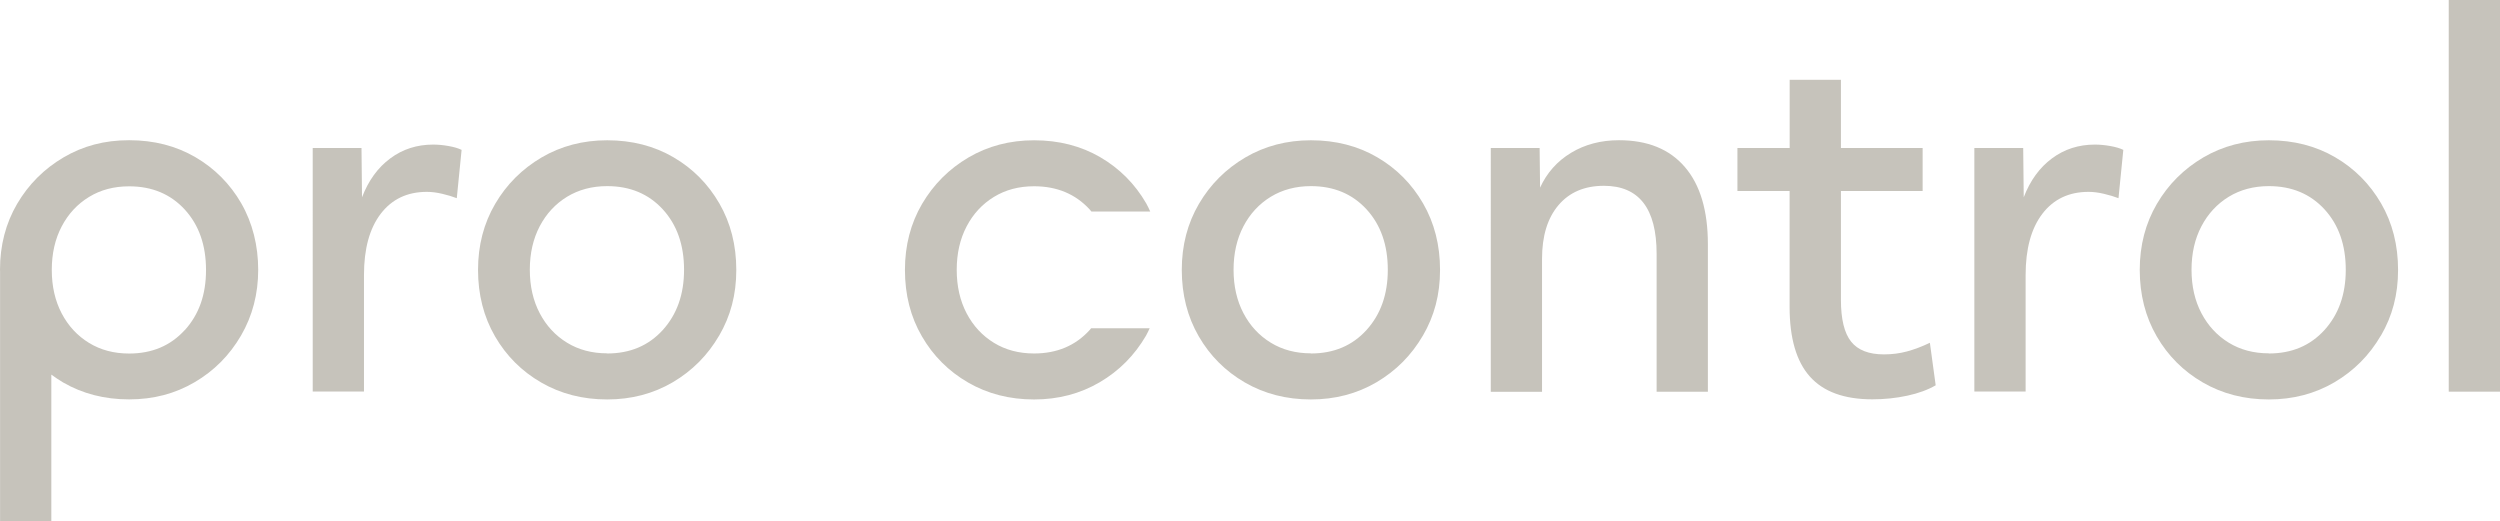
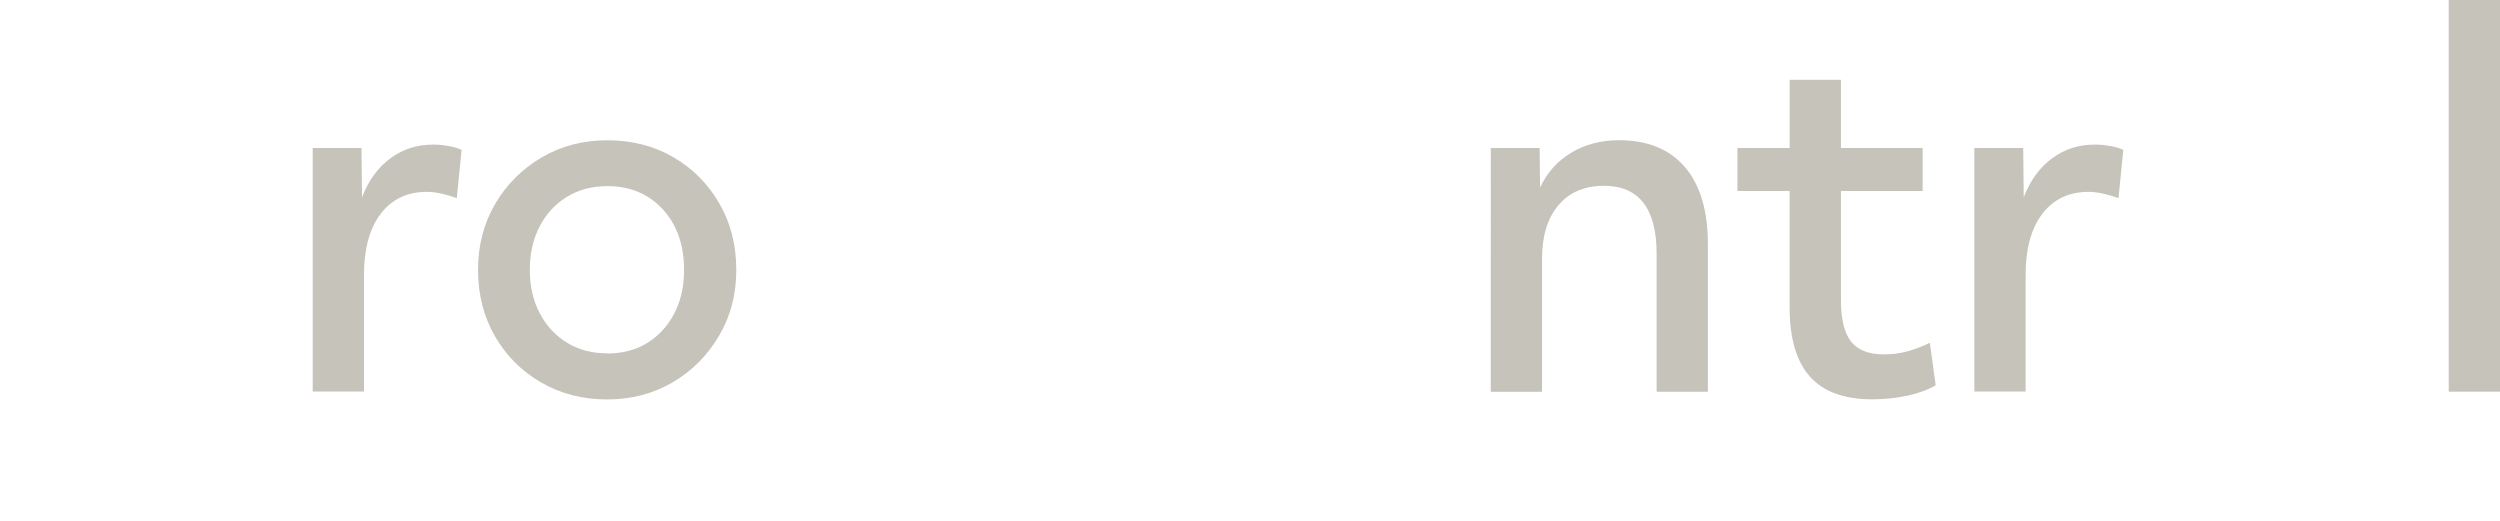
<svg xmlns="http://www.w3.org/2000/svg" id="Layer_2" data-name="Layer 2" viewBox="0 0 383.34 79.9">
  <defs>
    <style>
      .cls-1 {
        fill: #c6c3bb;
      }
    </style>
  </defs>
  <g id="Layer_1-2" data-name="Layer 1">
    <path class="cls-1" d="M47.94,22.69h7.49s.08,7.56.08,7.56c.99-2.57,2.43-4.56,4.34-5.97,1.9-1.41,4.09-2.11,6.56-2.11.74,0,1.53.07,2.37.22.84.15,1.51.35,2,.59l-.74,7.41c-.64-.25-1.38-.47-2.22-.67-.84-.2-1.63-.3-2.37-.3-3.02,0-5.37,1.13-7.08,3.37-1.71,2.25-2.56,5.37-2.56,9.38v17.87s-7.86,0-7.86,0V22.69Z" />
    <path class="cls-1" d="M110.27,51.46c-1.76,3.02-4.13,5.4-7.12,7.16-2.99,1.75-6.34,2.63-10.05,2.63-3.76,0-7.13-.87-10.12-2.6-2.99-1.73-5.35-4.09-7.08-7.08-1.73-2.99-2.6-6.39-2.6-10.19,0-3.76.88-7.13,2.63-10.12,1.75-2.99,4.13-5.36,7.12-7.12,2.99-1.75,6.34-2.63,10.05-2.63,3.81,0,7.19.87,10.16,2.6,2.97,1.73,5.31,4.09,7.04,7.08,1.73,2.99,2.6,6.39,2.6,10.2s-.88,7.07-2.63,10.08ZM93.1,54.2c3.51,0,6.35-1.2,8.53-3.6,2.17-2.4,3.26-5.47,3.26-9.23,0-3.81-1.09-6.9-3.26-9.27-2.18-2.37-5.02-3.56-8.53-3.56-2.32,0-4.37.55-6.15,1.63-1.78,1.09-3.18,2.6-4.19,4.52-1.01,1.93-1.52,4.15-1.52,6.67s.51,4.75,1.52,6.67c1.01,1.93,2.41,3.43,4.19,4.52,1.78,1.09,3.83,1.63,6.15,1.63Z" />
-     <path class="cls-1" d="M218.18,51.46c-1.76,3.02-4.13,5.4-7.12,7.16-2.99,1.75-6.34,2.63-10.05,2.63-3.76,0-7.13-.87-10.12-2.6-2.99-1.73-5.35-4.09-7.08-7.08-1.73-2.99-2.6-6.39-2.6-10.19,0-3.76.88-7.13,2.63-10.12,1.75-2.99,4.13-5.36,7.12-7.12,2.99-1.75,6.34-2.63,10.05-2.63,3.81,0,7.19.87,10.16,2.6,2.97,1.73,5.31,4.09,7.04,7.08,1.73,2.99,2.6,6.39,2.6,10.2s-.88,7.07-2.63,10.08ZM201.01,54.2c3.51,0,6.35-1.2,8.53-3.6,2.17-2.4,3.26-5.47,3.26-9.23,0-3.81-1.09-6.9-3.26-9.27-2.18-2.37-5.02-3.56-8.53-3.56-2.32,0-4.37.55-6.15,1.63-1.78,1.09-3.18,2.6-4.19,4.52-1.01,1.93-1.52,4.15-1.52,6.67s.51,4.75,1.52,6.67c1.01,1.93,2.41,3.43,4.19,4.52,1.78,1.09,3.83,1.63,6.15,1.63Z" />
    <path class="cls-1" d="M228.59,22.69h7.49s.07,6.08.07,6.08c1.04-2.27,2.62-4.05,4.75-5.34,2.12-1.28,4.57-1.93,7.34-1.93,4.4,0,7.77,1.37,10.12,4.12,2.35,2.74,3.52,6.69,3.52,11.83v22.62s-7.86,0-7.86,0v-21.13c0-6.97-2.7-10.45-8.08-10.45-2.97,0-5.29.99-6.97,2.97-1.68,1.98-2.52,4.72-2.52,8.23v20.39s-7.86,0-7.86,0V22.69Z" />
    <path class="cls-1" d="M274.42,29.29h-8.01s0-6.6,0-6.6h8.01s0-10.45,0-10.45h7.86s0,10.45,0,10.45h12.53s0,6.6,0,6.6h-12.53s0,16.68,0,16.68c0,2.97.52,5.11,1.56,6.41,1.04,1.31,2.72,1.96,5.04,1.96,1.23,0,2.41-.15,3.52-.45s2.29-.74,3.52-1.33l.89,6.52c-1.19.69-2.63,1.22-4.34,1.59-1.7.37-3.5.56-5.38.56-4.3,0-7.49-1.16-9.57-3.49-2.07-2.32-3.11-5.88-3.11-10.68v-17.8Z" />
    <path class="cls-1" d="M302.74,22.69h7.49s.08,7.56.08,7.56c.99-2.57,2.43-4.56,4.34-5.97,1.9-1.41,4.09-2.11,6.56-2.11.74,0,1.53.07,2.37.22.84.15,1.51.35,2,.59l-.74,7.41c-.64-.25-1.38-.47-2.23-.67-.84-.2-1.63-.3-2.37-.3-3.01,0-5.37,1.13-7.08,3.37-1.71,2.25-2.56,5.37-2.56,9.38v17.87s-7.86,0-7.86,0V22.69Z" />
-     <path class="cls-1" d="M365.07,51.46c-1.76,3.02-4.13,5.4-7.12,7.16-2.99,1.75-6.34,2.63-10.05,2.63-3.76,0-7.13-.87-10.12-2.6-2.99-1.73-5.35-4.09-7.08-7.08-1.73-2.99-2.6-6.39-2.6-10.19,0-3.76.88-7.13,2.63-10.12,1.75-2.99,4.13-5.36,7.12-7.12,2.99-1.75,6.34-2.63,10.05-2.63,3.81,0,7.19.87,10.16,2.6,2.97,1.73,5.31,4.09,7.05,7.08,1.73,2.99,2.6,6.39,2.6,10.2s-.88,7.07-2.63,10.08ZM347.9,54.2c3.51,0,6.35-1.2,8.53-3.6,2.17-2.4,3.26-5.47,3.26-9.23,0-3.81-1.09-6.9-3.26-9.27-2.18-2.37-5.02-3.56-8.53-3.56-2.32,0-4.38.55-6.15,1.63-1.78,1.09-3.18,2.6-4.19,4.52s-1.52,4.15-1.52,6.67.51,4.75,1.52,6.67,2.41,3.43,4.19,4.52c1.78,1.09,3.83,1.63,6.15,1.63Z" />
    <path class="cls-1" d="M375.48,0h7.86s0,60.06,0,60.06h-7.86s0-60.06,0-60.06Z" />
-     <path class="cls-1" d="M37,31.18c-1.73-2.99-4.08-5.35-7.04-7.08-2.97-1.73-6.35-2.6-10.16-2.6s-7.06.88-10.05,2.63c-2.99,1.76-5.36,4.13-7.12,7.12-1.75,2.99-2.63,6.37-2.63,10.12,0,.08.01.15.01.23v38.29h7.86v-22.45c.58.42,1.17.83,1.8,1.2,2.99,1.73,6.36,2.6,10.12,2.6s7.06-.88,10.05-2.63c2.99-1.75,5.36-4.14,7.12-7.16,1.75-3.01,2.63-6.38,2.63-10.08s-.87-7.2-2.6-10.2ZM28.33,50.61c-2.18,2.4-5.02,3.6-8.53,3.6-2.32,0-4.37-.54-6.15-1.63-1.78-1.09-3.18-2.6-4.19-4.52-1.01-1.93-1.52-4.15-1.52-6.67s.51-4.75,1.52-6.67c1.01-1.93,2.41-3.43,4.19-4.52,1.78-1.09,3.83-1.63,6.15-1.63,3.51,0,6.35,1.19,8.53,3.56,2.17,2.37,3.26,5.46,3.26,9.27s-1.09,6.83-3.26,9.23Z" />
-     <path class="cls-1" d="M167.31,50.33c-.08.09-.14.18-.22.27-2.18,2.4-5.02,3.6-8.53,3.6-2.32,0-4.37-.54-6.15-1.63-1.78-1.09-3.18-2.6-4.19-4.52-1.01-1.93-1.52-4.15-1.52-6.67s.51-4.75,1.52-6.67c1.01-1.93,2.41-3.43,4.19-4.52,1.78-1.09,3.83-1.63,6.15-1.63,3.51,0,6.35,1.19,8.53,3.56.09.1.17.21.26.31h9.02c-.2-.41-.37-.84-.61-1.24-1.73-2.99-4.08-5.35-7.04-7.08-2.97-1.73-6.35-2.6-10.16-2.6-3.71,0-7.06.88-10.05,2.63-2.99,1.76-5.36,4.13-7.12,7.12-1.75,2.99-2.63,6.37-2.63,10.12,0,3.81.86,7.2,2.6,10.19,1.73,2.99,4.09,5.35,7.08,7.08,2.99,1.73,6.36,2.6,10.12,2.6,3.71,0,7.06-.88,10.05-2.63,2.99-1.75,5.36-4.14,7.12-7.16.21-.36.37-.75.56-1.13h-8.97Z" />
  </g>
</svg>